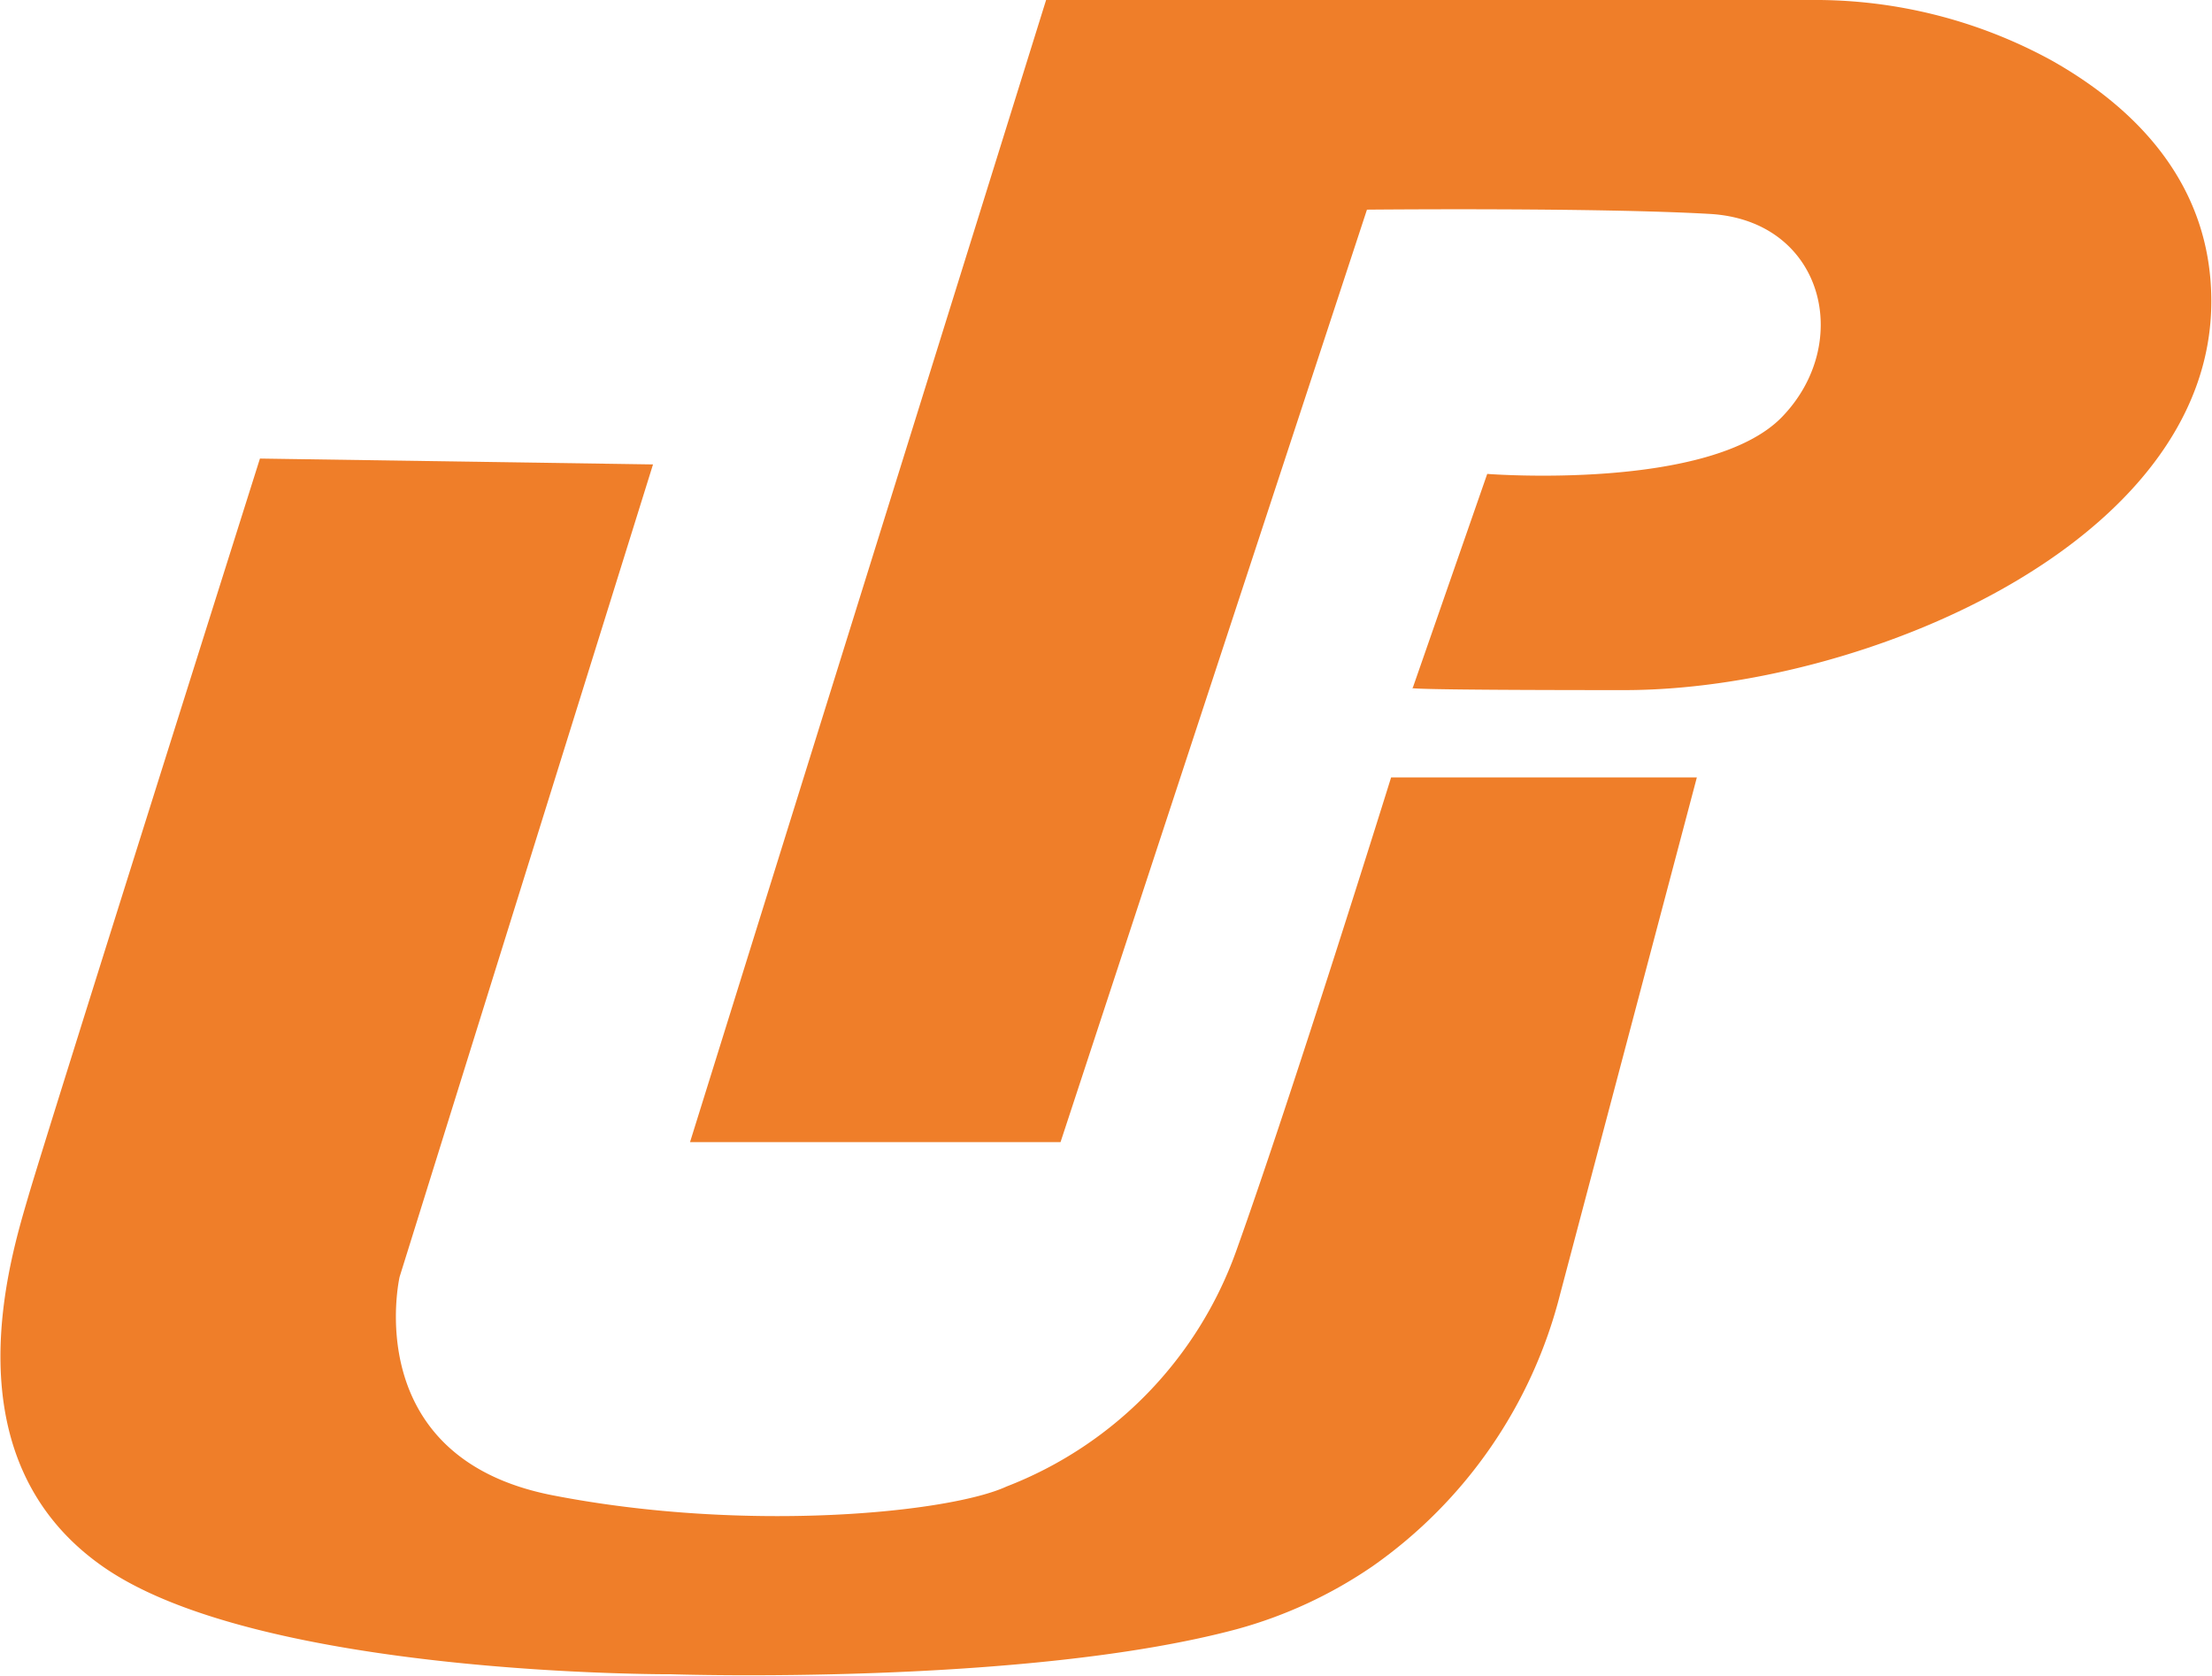
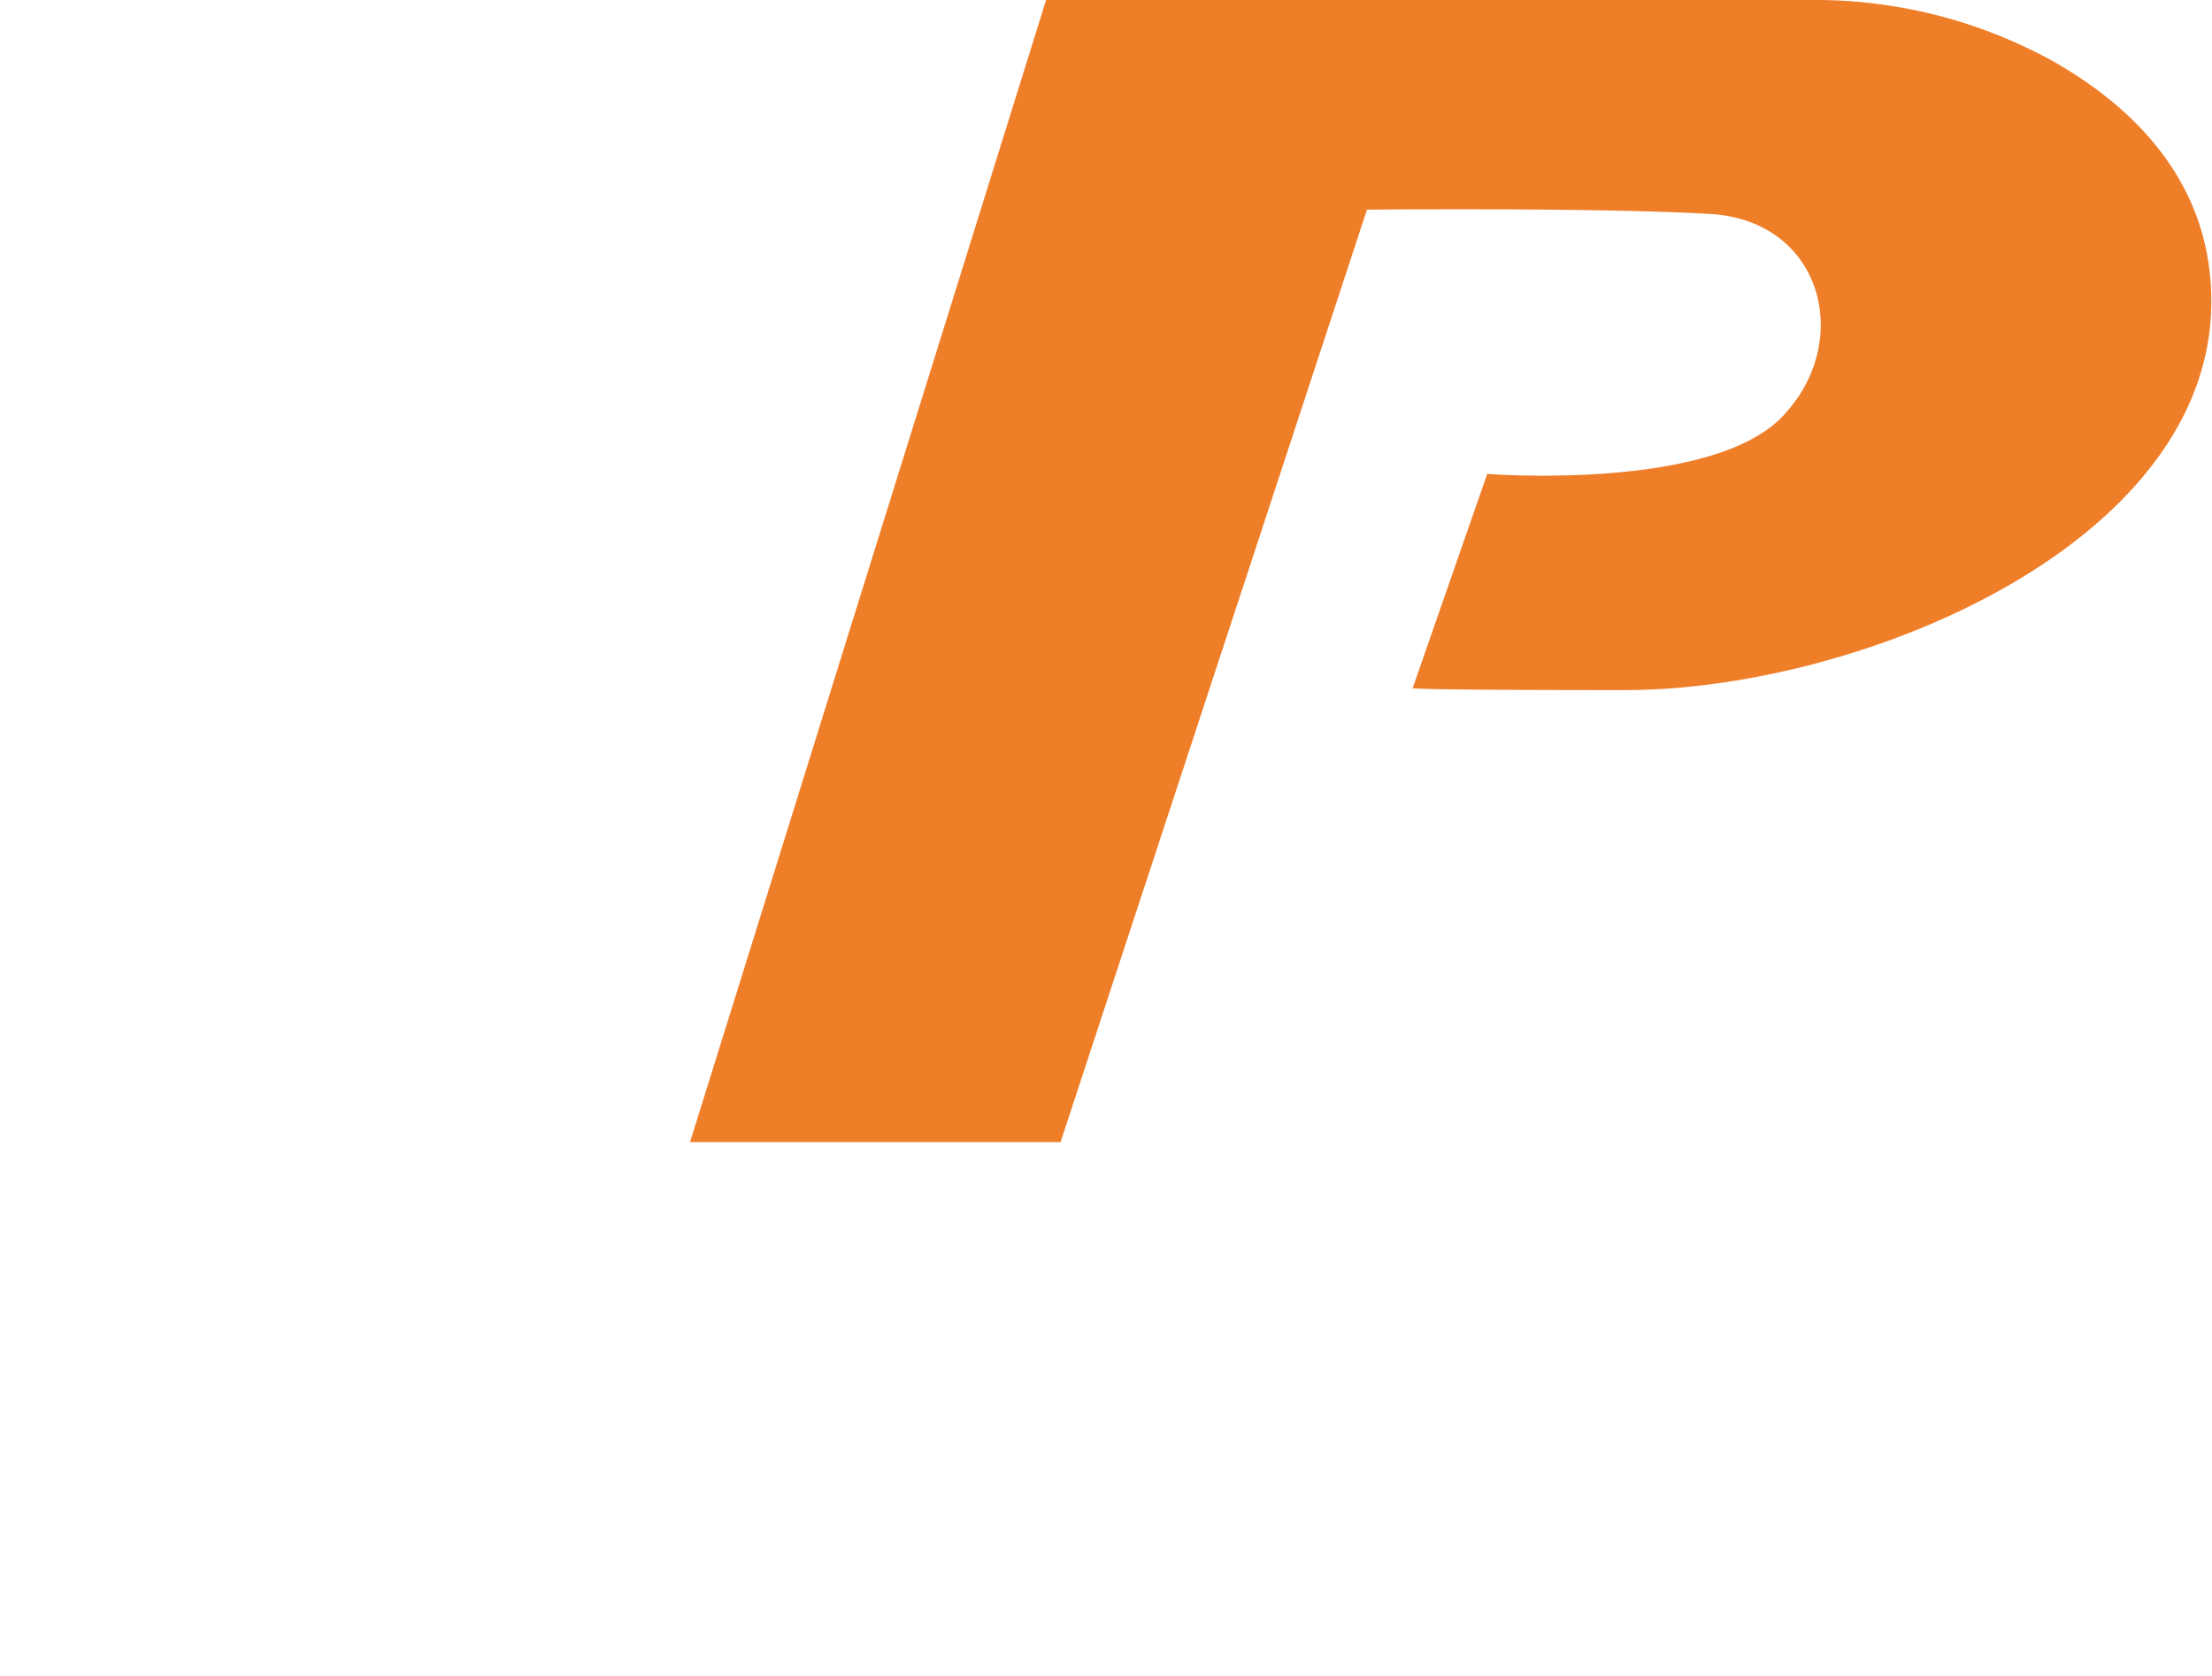
<svg xmlns="http://www.w3.org/2000/svg" viewBox="0 0 98.03 74.26">
  <defs>
    <style>.cls-1{fill:#ef7e29;}</style>
  </defs>
  <g id="Layer_2" data-name="Layer 2">
    <g id="Layer_1-2" data-name="Layer 1">
-       <path class="cls-1" d="M11.52,20.32l17.42.26-11.23,36s-1.84,8,6.78,9.68,17.61.77,20.12-.39A17.52,17.52,0,0,0,54.78,55.45c2.51-7,6.87-21,6.87-21H75.2l-6.06,22.9a21,21,0,0,1-8.32,12.06,19.91,19.91,0,0,1-6,2.78c-9.39,2.52-25.07,2-25.07,2s-18.19.09-25.16-4.75S.49,55.65,1.26,53,11.52,20.32,11.52,20.32Z" />
      <path class="cls-1" d="M46.36,0H80.25A21.82,21.82,0,0,1,90.87,2.65C94.45,4.65,98,8,98,13.35,98,24.1,82.45,30.58,72,30.58s-9.39-.1-9.39-.1L65.91,21s9.87.77,13.06-2.52,1.84-8.71-3.19-9-15.2-.19-15.2-.19L47,50.61H30.58Z" />
    </g>
  </g>
</svg>